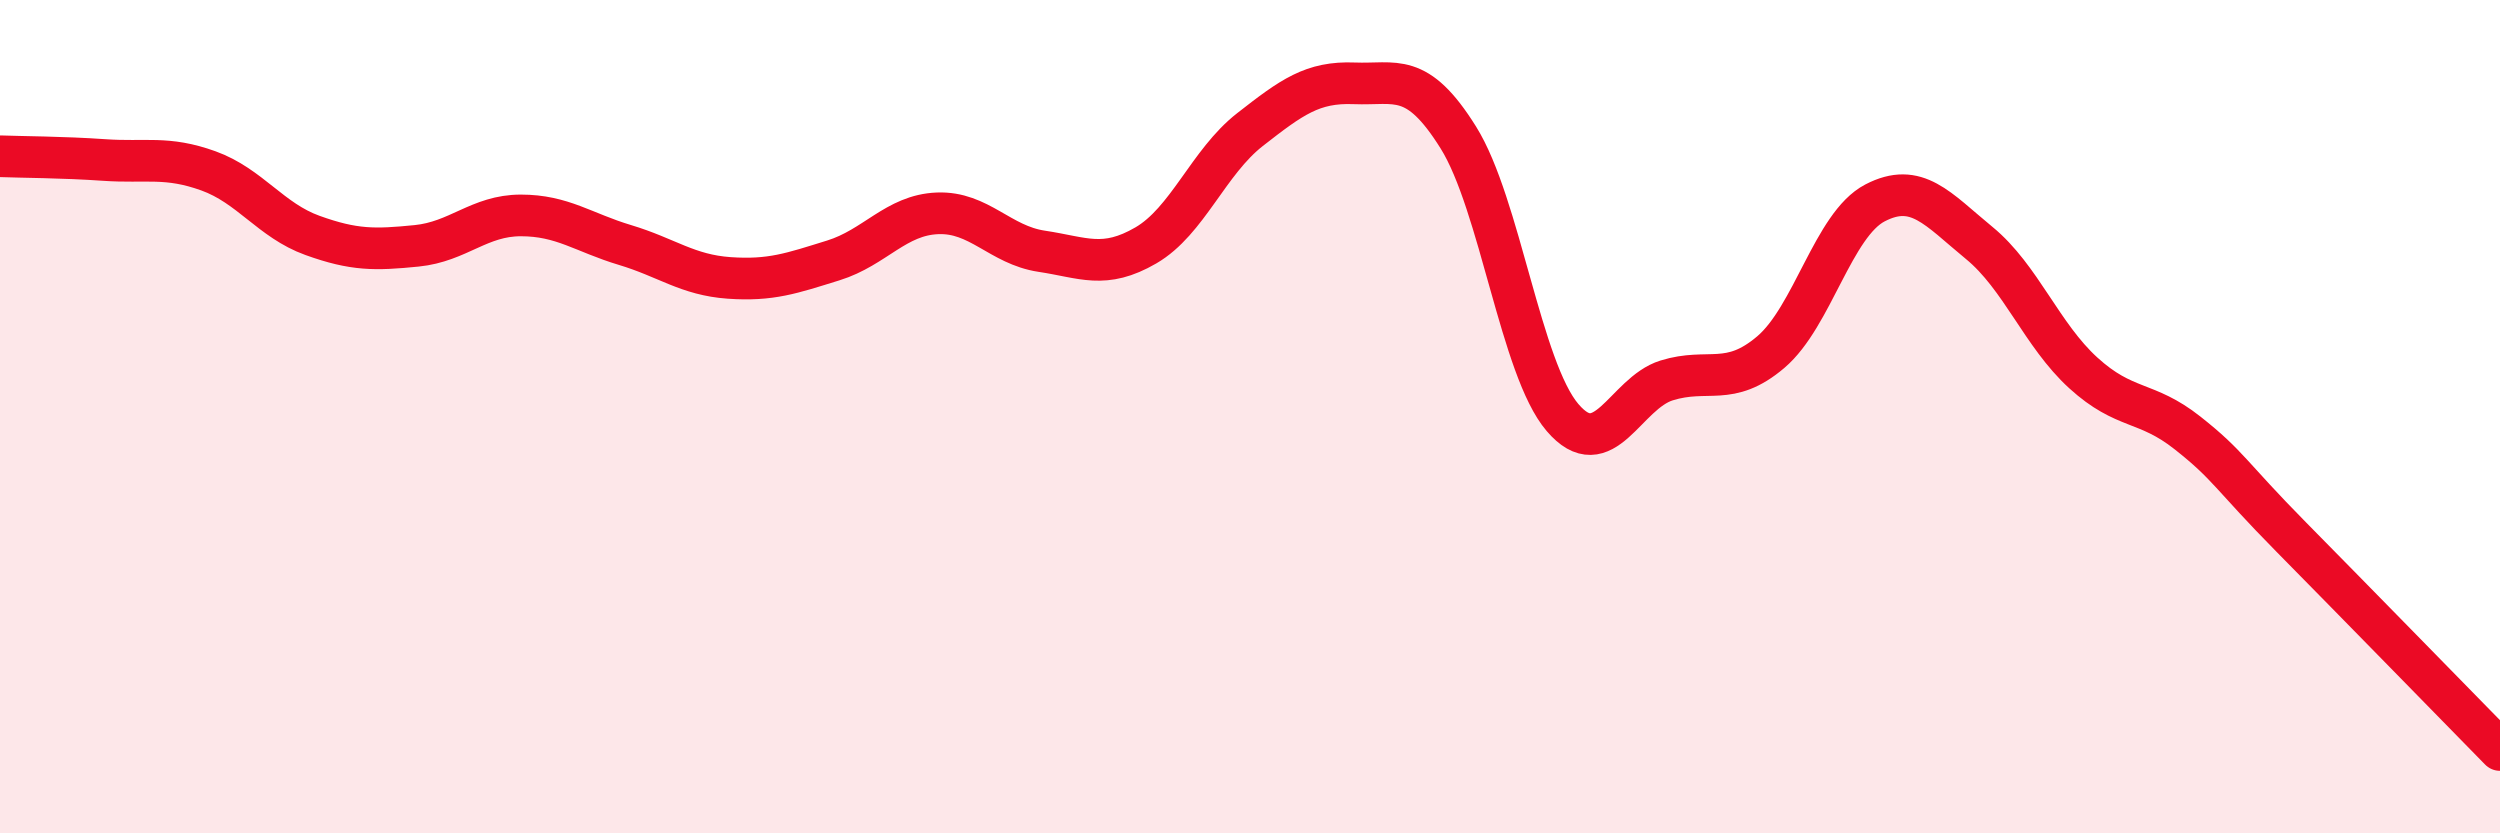
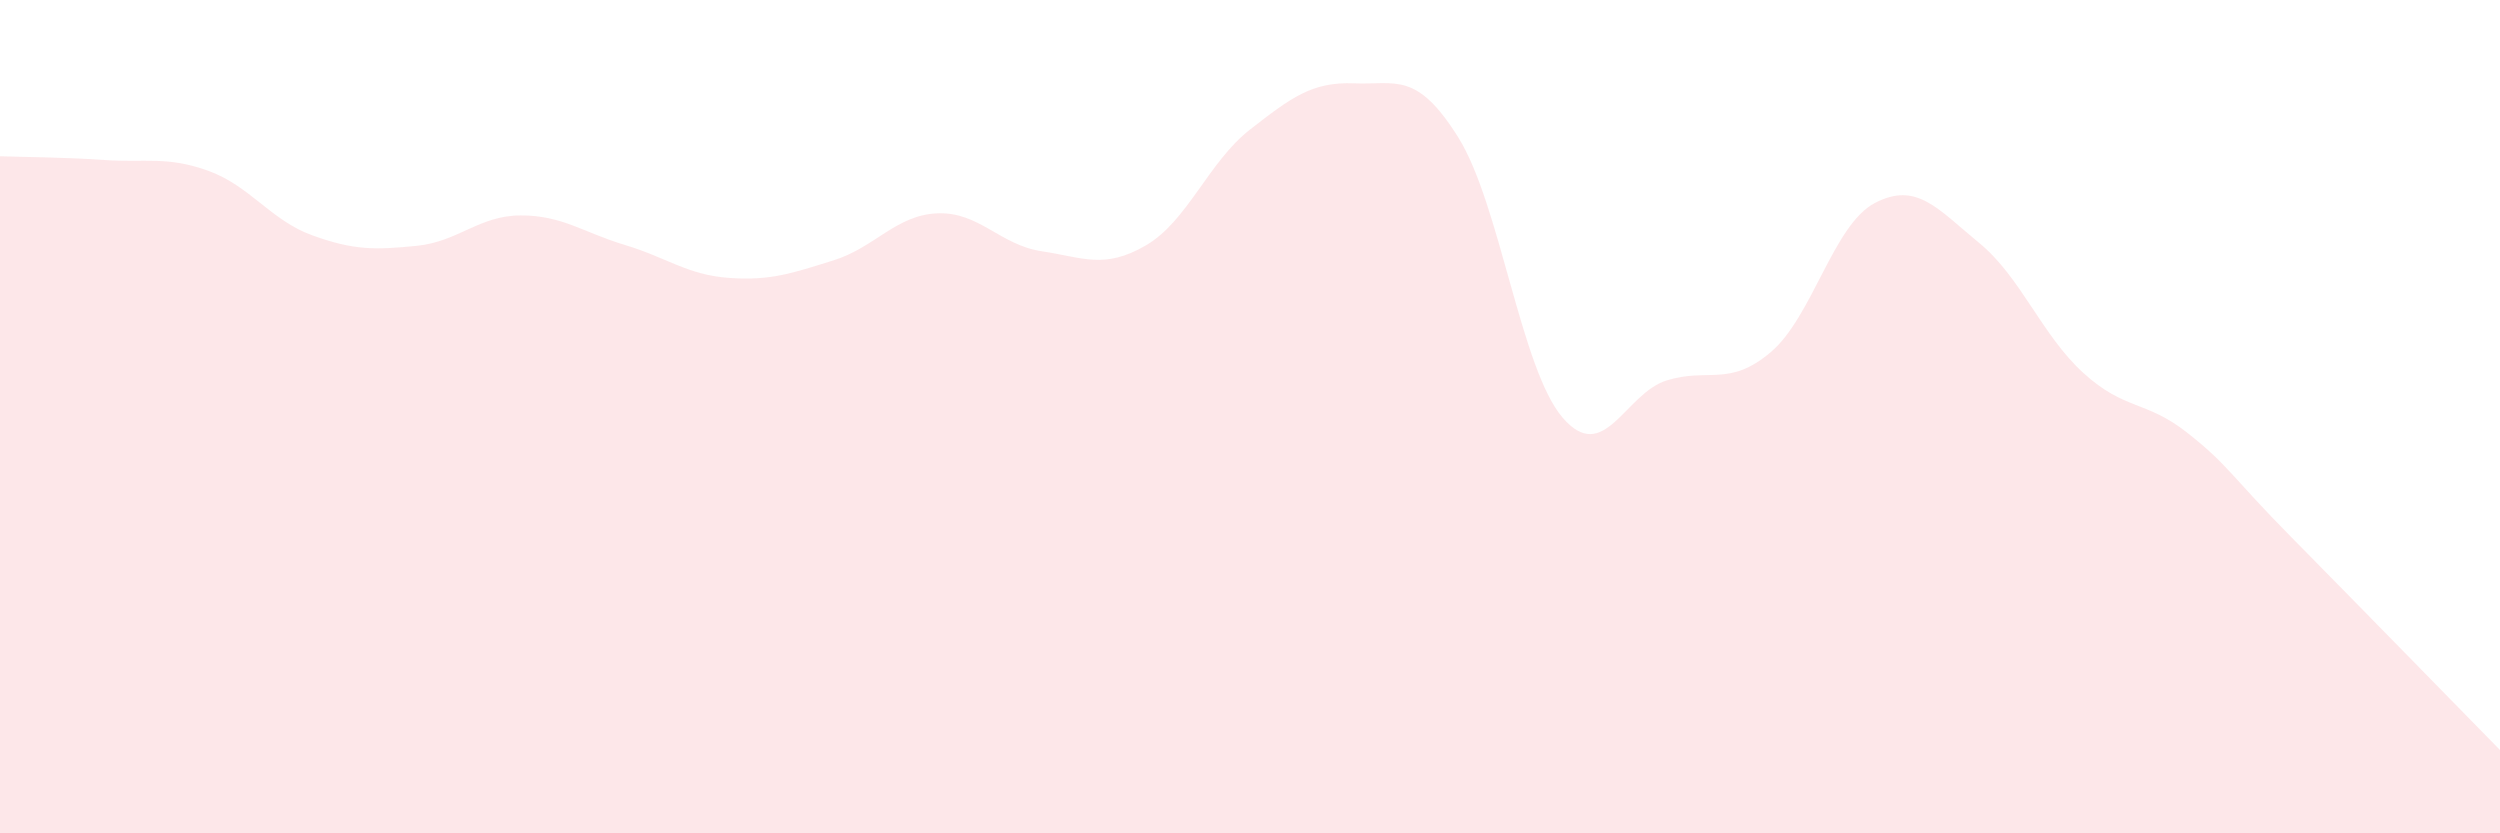
<svg xmlns="http://www.w3.org/2000/svg" width="60" height="20" viewBox="0 0 60 20">
  <path d="M 0,3.75 C 0.5,3.77 1.5,3.77 2.5,3.84 C 3.5,3.91 4,3.74 5,4.1 C 6,4.46 6.5,5.29 7.5,5.65 C 8.5,6.01 9,6 10,5.9 C 11,5.8 11.5,5.17 12.5,5.17 C 13.5,5.17 14,5.58 15,5.88 C 16,6.18 16.5,6.6 17.5,6.67 C 18.5,6.74 19,6.56 20,6.25 C 21,5.94 21.5,5.16 22.5,5.12 C 23.5,5.08 24,5.88 25,6.03 C 26,6.18 26.5,6.47 27.5,5.89 C 28.5,5.31 29,3.89 30,3.11 C 31,2.33 31.5,1.96 32.5,2 C 33.5,2.04 34,1.7 35,3.3 C 36,4.9 36.5,8.85 37.5,10.02 C 38.5,11.19 39,9.44 40,9.13 C 41,8.82 41.5,9.3 42.5,8.45 C 43.5,7.6 44,5.39 45,4.87 C 46,4.35 46.5,5.01 47.5,5.83 C 48.5,6.65 49,8.04 50,8.95 C 51,9.86 51.5,9.6 52.5,10.39 C 53.5,11.18 53.5,11.38 55,12.9 C 56.5,14.42 59,16.98 60,18L60 20L0 20Z" fill="#EB0A25" opacity="0.1" stroke-linecap="round" stroke-linejoin="round" />
-   <path d="M 0,3.75 C 0.5,3.77 1.5,3.77 2.5,3.84 C 3.5,3.91 4,3.74 5,4.1 C 6,4.46 6.5,5.29 7.5,5.65 C 8.5,6.01 9,6 10,5.9 C 11,5.8 11.5,5.17 12.5,5.17 C 13.5,5.17 14,5.58 15,5.88 C 16,6.18 16.5,6.6 17.5,6.67 C 18.5,6.74 19,6.56 20,6.25 C 21,5.94 21.5,5.16 22.5,5.12 C 23.5,5.08 24,5.88 25,6.03 C 26,6.18 26.5,6.47 27.5,5.89 C 28.5,5.31 29,3.89 30,3.11 C 31,2.33 31.5,1.96 32.5,2 C 33.5,2.04 34,1.7 35,3.3 C 36,4.9 36.5,8.85 37.5,10.02 C 38.5,11.19 39,9.44 40,9.13 C 41,8.82 41.5,9.3 42.5,8.45 C 43.5,7.6 44,5.39 45,4.87 C 46,4.35 46.5,5.01 47.5,5.83 C 48.5,6.65 49,8.04 50,8.95 C 51,9.86 51.5,9.6 52.5,10.39 C 53.5,11.18 53.5,11.38 55,12.9 C 56.5,14.42 59,16.98 60,18" stroke="#EB0A25" stroke-width="1" fill="none" stroke-linecap="round" stroke-linejoin="round" />
</svg>